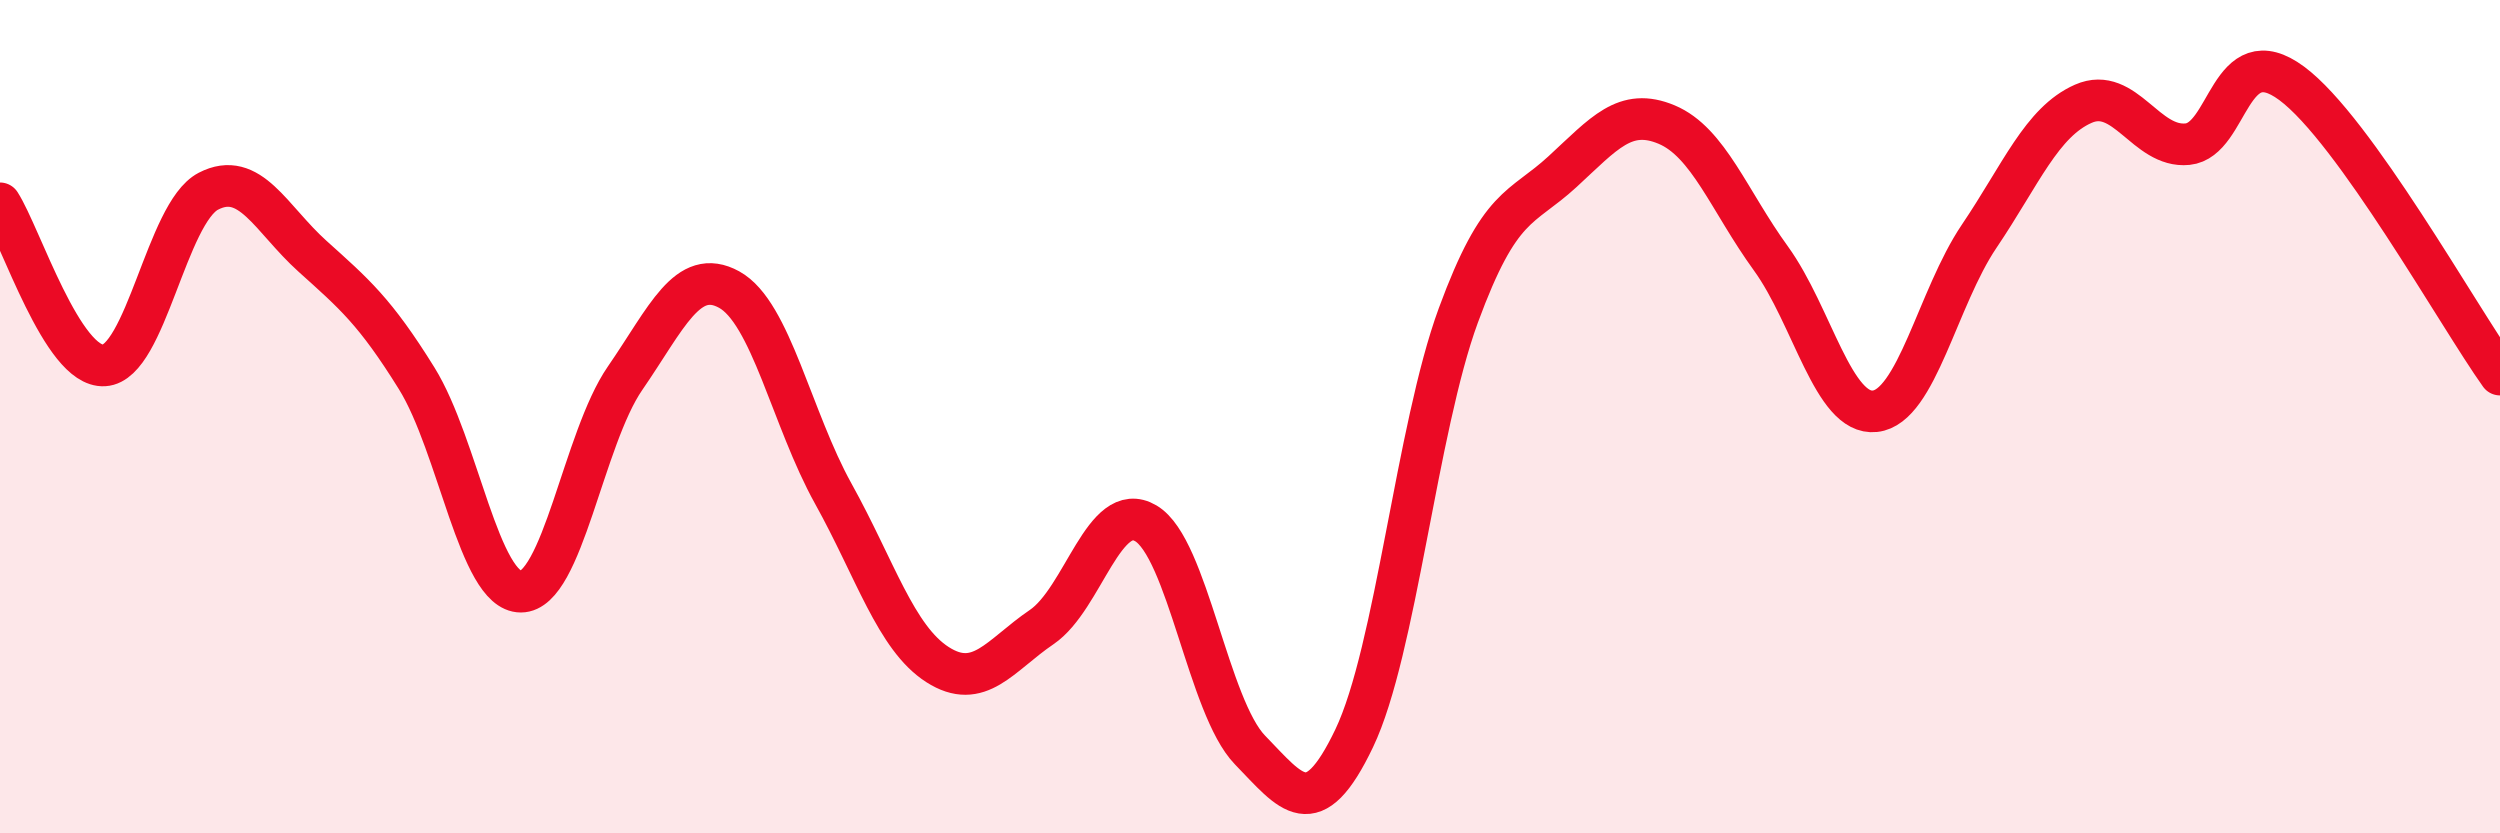
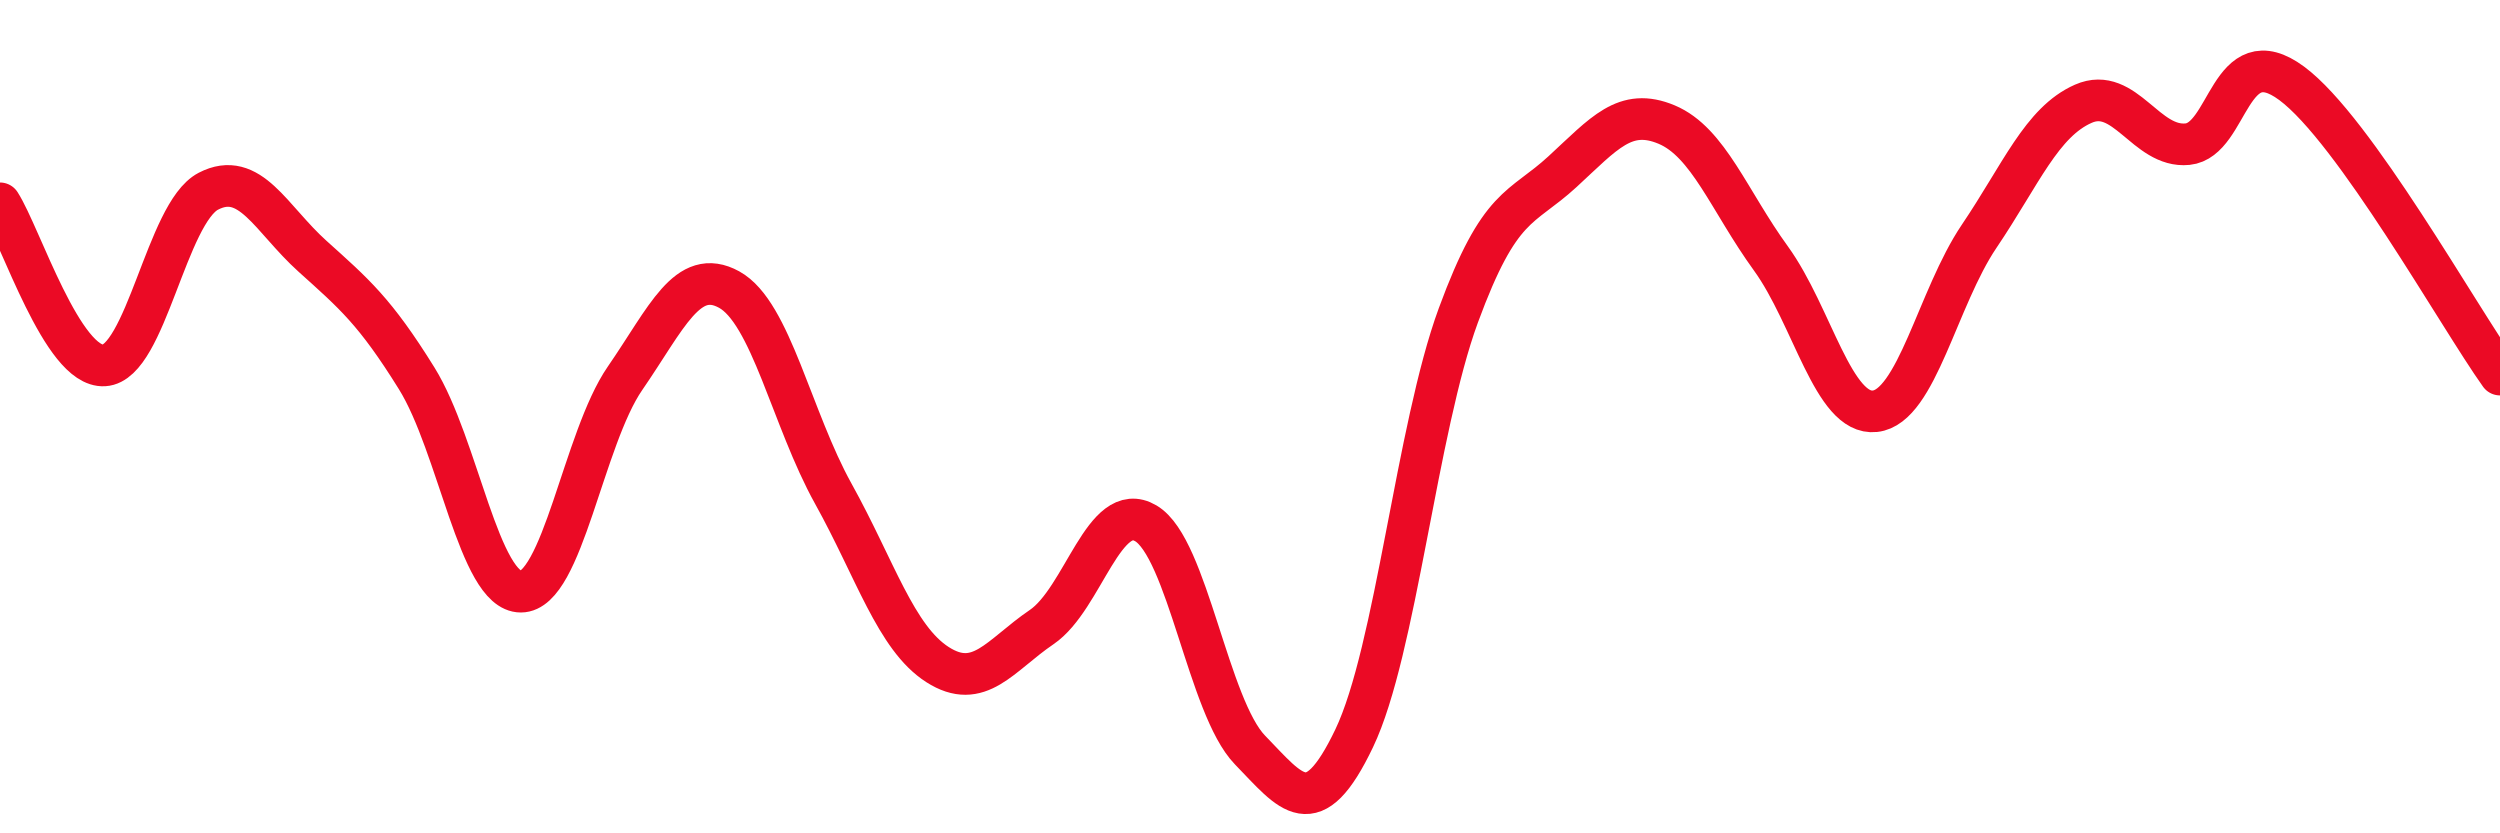
<svg xmlns="http://www.w3.org/2000/svg" width="60" height="20" viewBox="0 0 60 20">
-   <path d="M 0,4.88 C 0.5,5.66 1.5,8.83 2.5,8.77 C 3.5,8.71 4,5.11 5,4.59 C 6,4.07 6.5,5.25 7.5,6.15 C 8.5,7.05 9,7.47 10,9.08 C 11,10.69 11.5,14.2 12.5,14.2 C 13.5,14.2 14,10.53 15,9.08 C 16,7.63 16.5,6.4 17.5,6.95 C 18.5,7.5 19,10.05 20,11.85 C 21,13.65 21.5,15.31 22.5,15.95 C 23.5,16.59 24,15.73 25,15.05 C 26,14.37 26.5,11.97 27.5,12.56 C 28.5,13.15 29,16.97 30,18 C 31,19.03 31.5,19.81 32.5,17.72 C 33.5,15.63 34,10.29 35,7.57 C 36,4.85 36.5,5.04 37.5,4.12 C 38.5,3.2 39,2.57 40,2.99 C 41,3.41 41.5,4.82 42.5,6.2 C 43.5,7.58 44,9.98 45,9.87 C 46,9.76 46.5,7.15 47.5,5.67 C 48.5,4.19 49,2.93 50,2.49 C 51,2.05 51.5,3.56 52.5,3.46 C 53.5,3.36 53.5,0.89 55,2 C 56.5,3.11 59,7.59 60,8.99L60 20L0 20Z" fill="#EB0A25" opacity="0.1" stroke-linecap="round" stroke-linejoin="round" />
  <path d="M 0,4.88 C 0.5,5.66 1.5,8.83 2.5,8.77 C 3.5,8.71 4,5.11 5,4.59 C 6,4.07 6.5,5.25 7.5,6.15 C 8.5,7.05 9,7.47 10,9.08 C 11,10.69 11.5,14.2 12.5,14.2 C 13.5,14.2 14,10.53 15,9.08 C 16,7.63 16.5,6.4 17.5,6.95 C 18.5,7.5 19,10.05 20,11.85 C 21,13.65 21.5,15.31 22.5,15.95 C 23.5,16.59 24,15.73 25,15.05 C 26,14.37 26.5,11.97 27.5,12.56 C 28.5,13.15 29,16.97 30,18 C 31,19.03 31.5,19.81 32.5,17.72 C 33.5,15.63 34,10.29 35,7.57 C 36,4.85 36.5,5.04 37.5,4.12 C 38.5,3.2 39,2.57 40,2.99 C 41,3.41 41.5,4.82 42.5,6.2 C 43.5,7.58 44,9.98 45,9.87 C 46,9.76 46.5,7.15 47.5,5.67 C 48.5,4.19 49,2.93 50,2.49 C 51,2.05 51.5,3.56 52.5,3.46 C 53.5,3.36 53.5,0.89 55,2 C 56.5,3.11 59,7.59 60,8.99" stroke="#EB0A25" stroke-width="1" fill="none" stroke-linecap="round" stroke-linejoin="round" />
</svg>